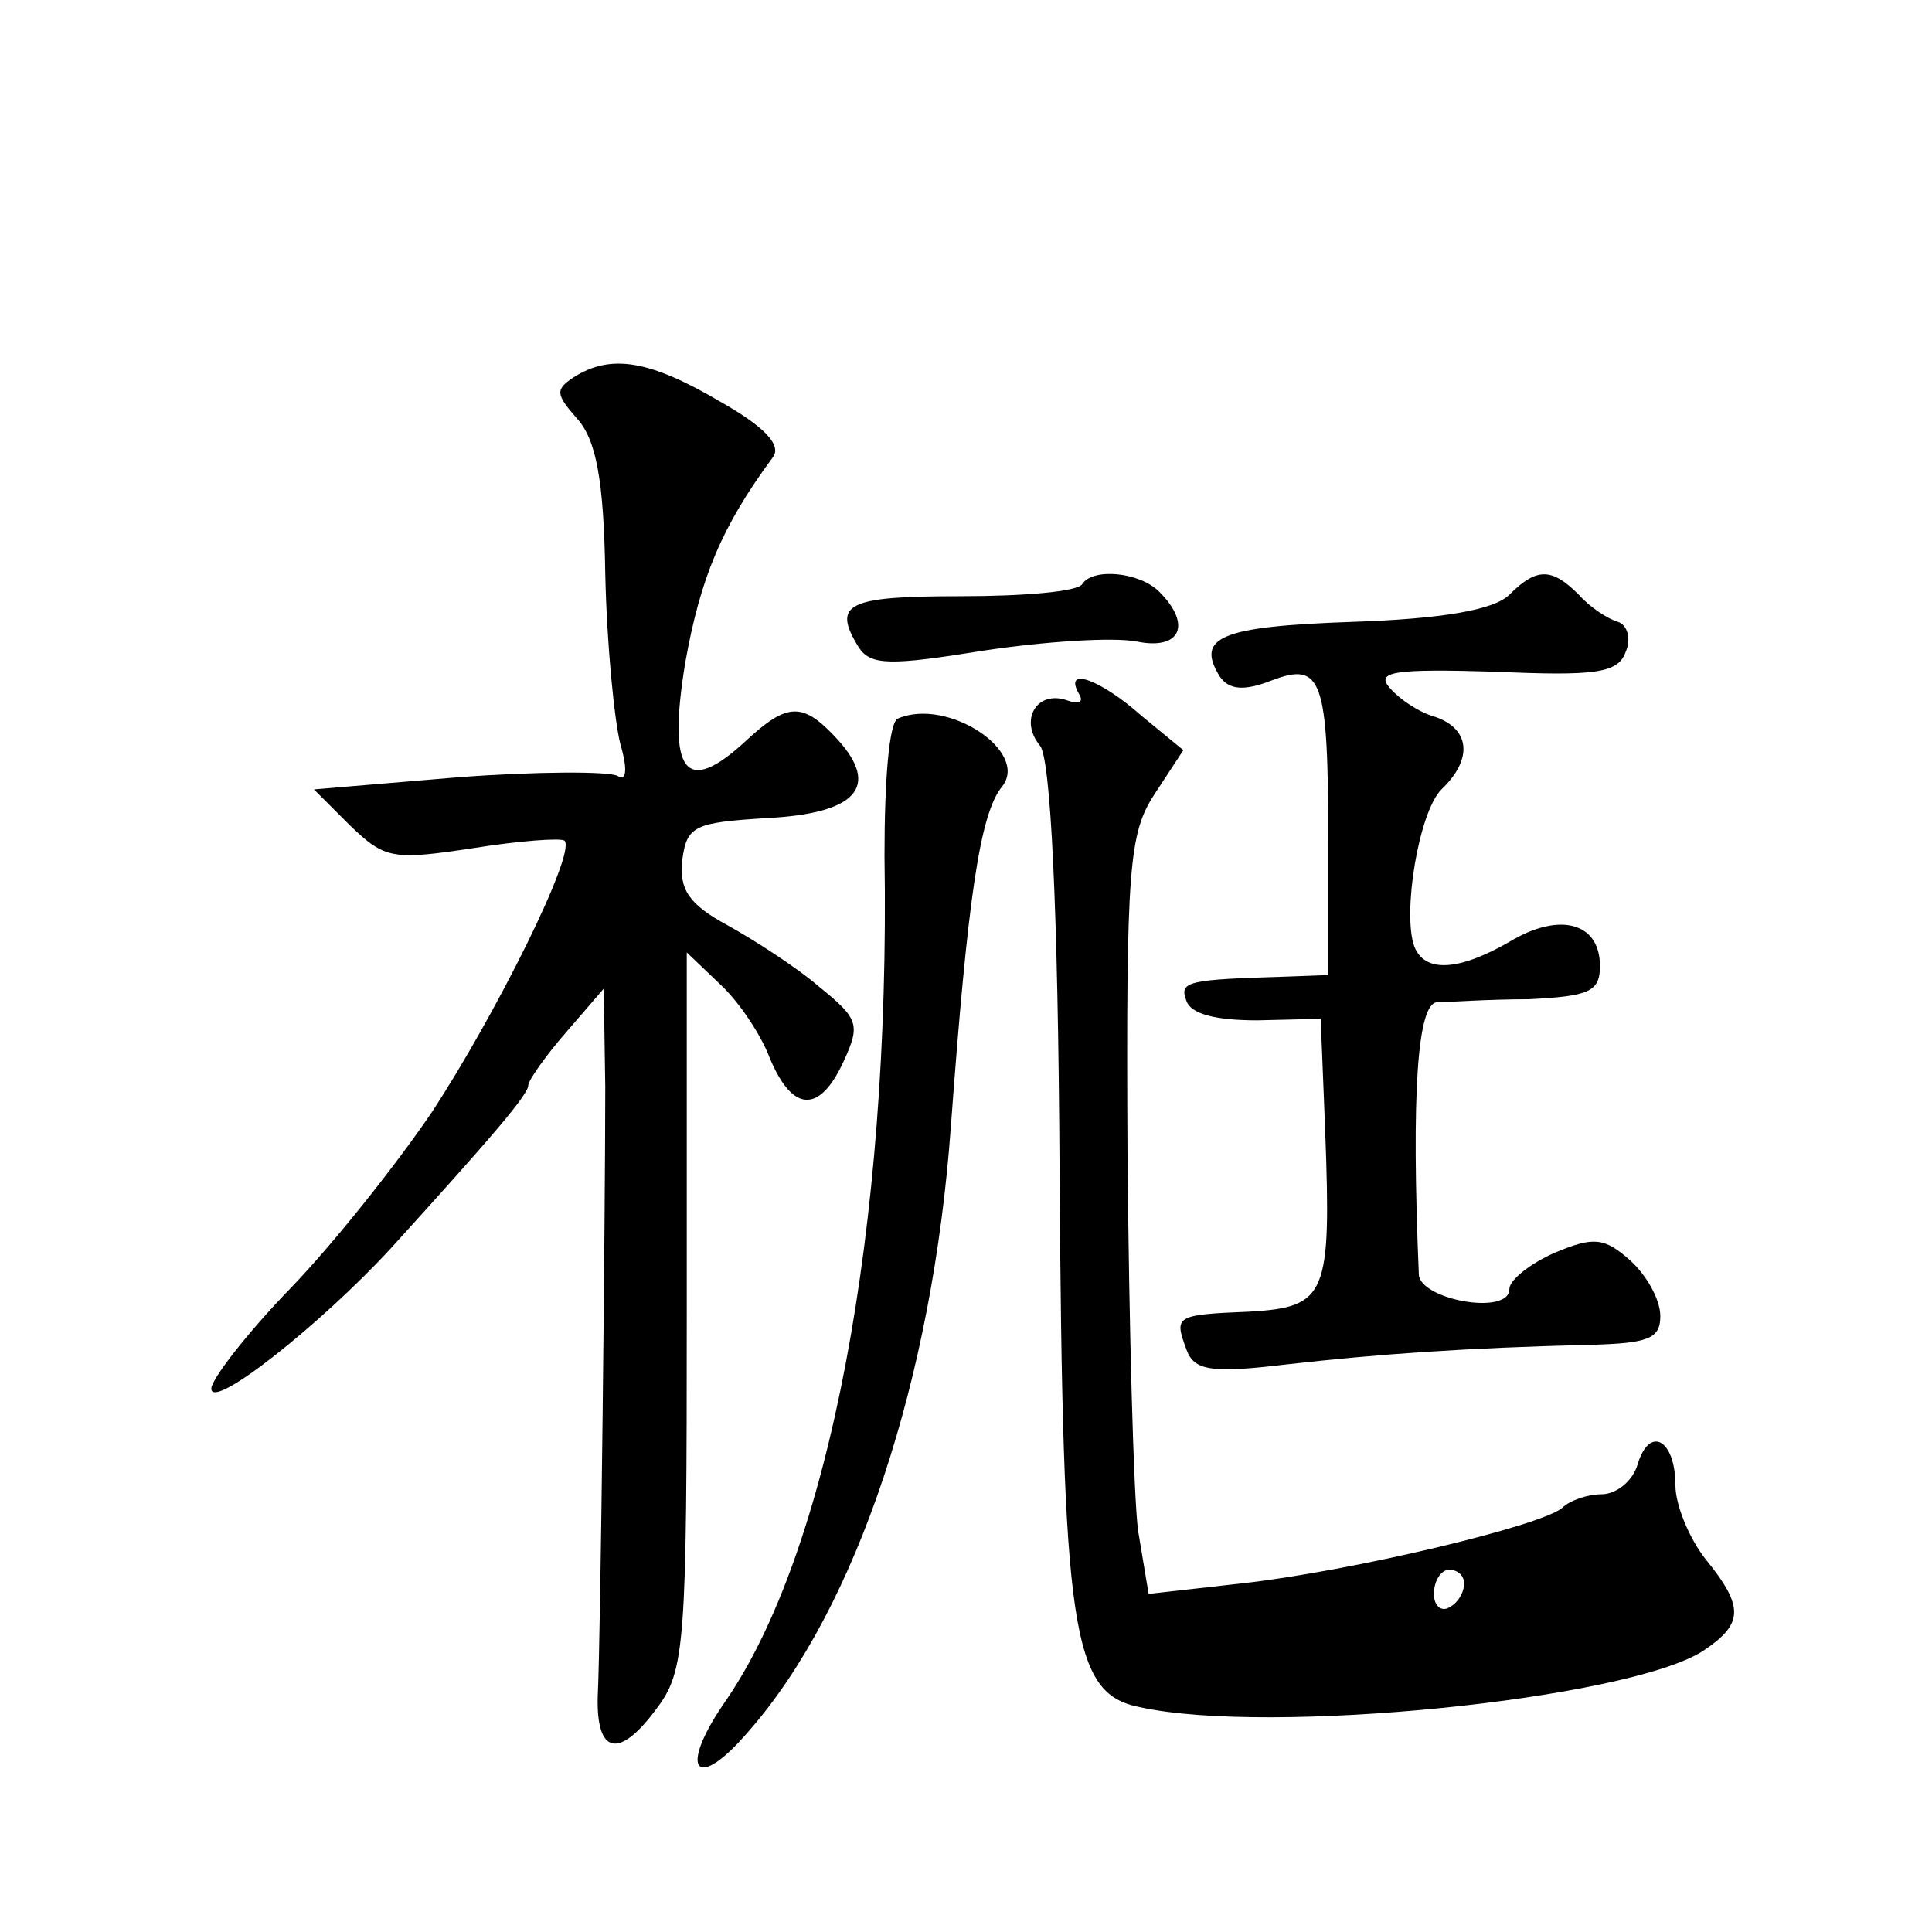
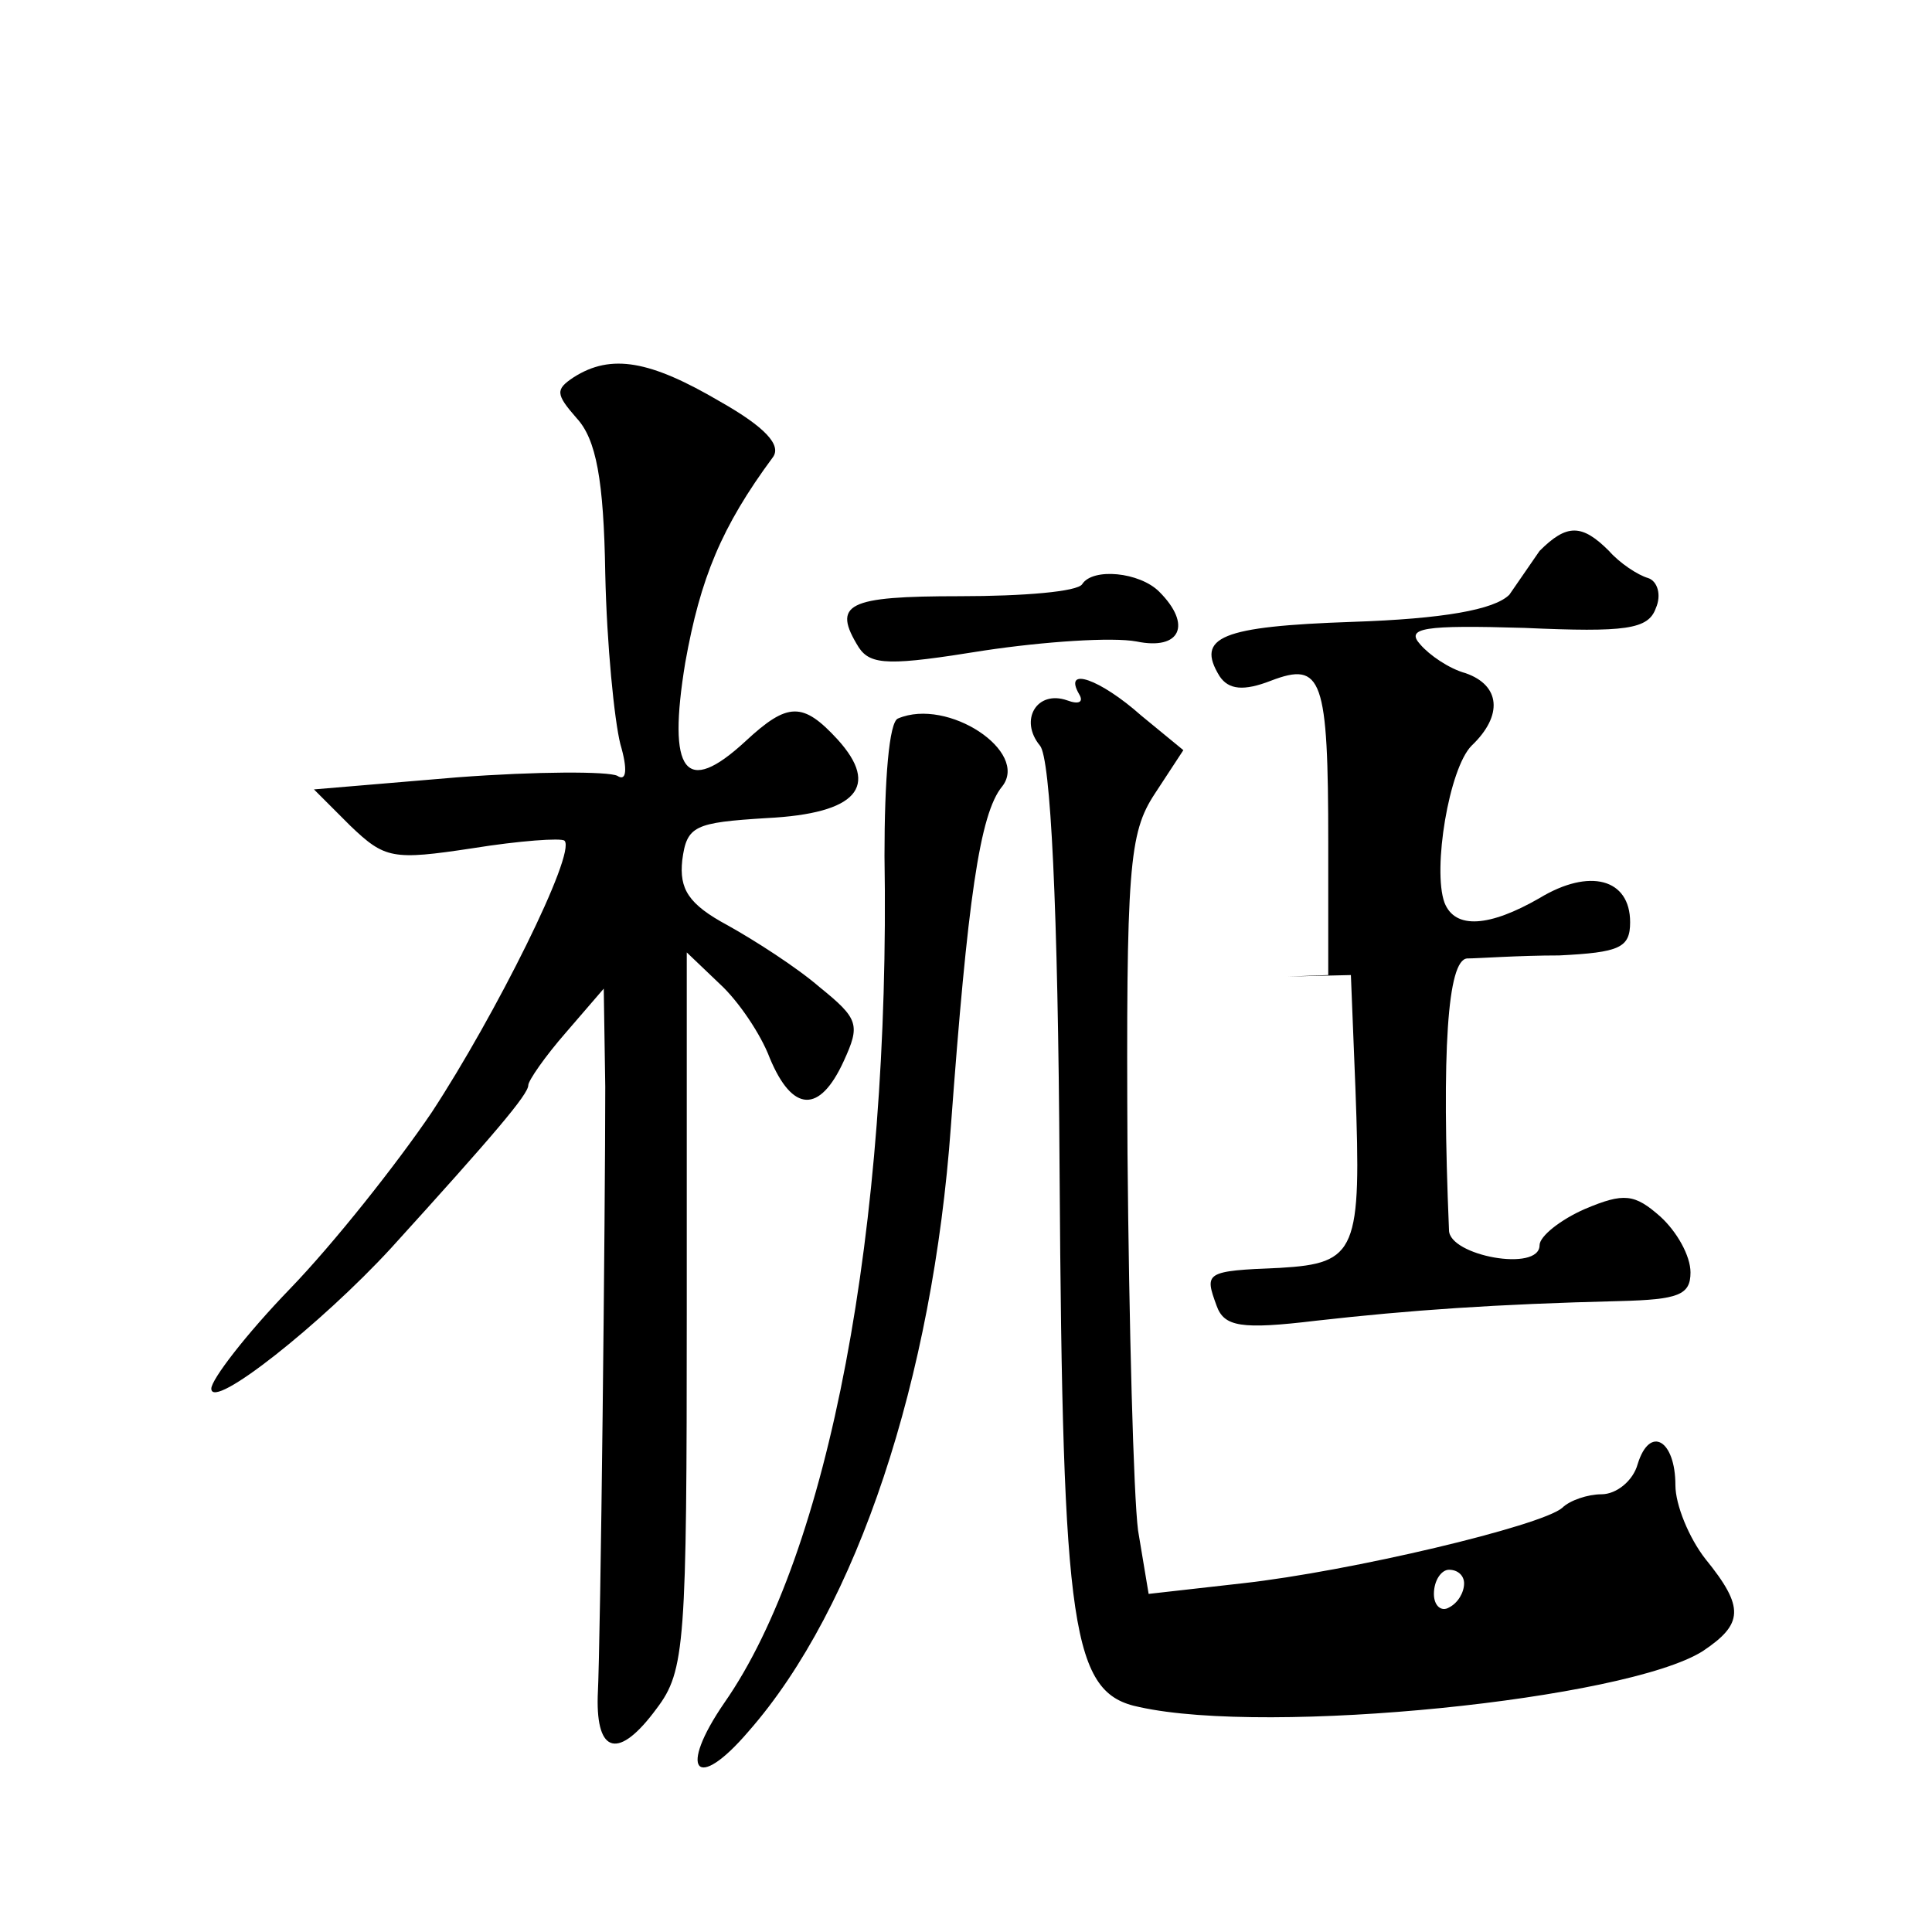
<svg xmlns="http://www.w3.org/2000/svg" version="1.0" width="128pt" height="128pt" viewBox="0 0 128 128" preserveAspectRatio="xMidYMid meet">
  <g transform="translate(0,128) scale(0.1,-0.1)" fill="#0" stroke="none">
-     <path d="M380 1030 c-12 -8 -12 -11 2 -27 13 -14 18 -41 19 -103 1 -47 6 -97 10 -113 5 -17 4 -25 -2 -21 -6 3 -53 3 -106 -1 l-95 -8 24 -24 c23 -22 28 -23 81 -15 31 5 59 7 61 5 8 -8 -46 -116 -88 -180 -23 -34 -65 -87 -94 -117 -29 -30 -52 -60 -52 -66 0 -15 73 43 119 93 69 76 91 102 91 108 0 3 11 19 25 35 l25 29 1 -65 c0 -81 -3 -365 -5 -404 -1 -38 14 -42 39 -8 19 25 20 43 20 264 l0 237 22 -21 c12 -11 27 -33 33 -49 15 -36 33 -37 49 -2 11 24 10 28 -16 49 -15 13 -43 31 -61 41 -26 14 -32 24 -30 43 3 23 8 25 56 28 60 3 75 21 47 52 -23 25 -33 25 -61 -1 -40 -37 -52 -21 -40 52 10 56 24 90 58 136 6 8 -5 20 -35 37 -46 27 -72 32 -97 16z M717 893 c-3 -5 -39 -8 -81 -8 -75 0 -85 -5 -67 -34 8 -12 21 -12 83 -2 40 6 85 9 101 6 29 -6 37 11 15 33 -13 13 -44 16 -51 5z M1000 886 c-10 -10 -44 -16 -104 -18 -87 -3 -104 -10 -88 -36 6 -9 16 -10 34 -3 34 13 38 2 38 -108 l0 -87 -27 -1 c-66 -2 -72 -3 -67 -16 3 -9 20 -13 47 -13 l42 1 3 -75 c4 -108 1 -116 -50 -119 -50 -2 -50 -3 -42 -25 5 -14 16 -16 66 -10 62 7 119 11 201 13 39 1 47 4 47 19 0 11 -9 27 -20 37 -17 15 -24 16 -50 5 -16 -7 -30 -18 -30 -24 0 -18 -60 -7 -60 10 -5 119 -1 179 12 180 7 0 34 2 61 2 40 2 47 5 47 22 0 29 -27 36 -60 16 -33 -19 -56 -21 -63 -3 -8 22 3 89 18 104 21 20 19 40 -4 48 -11 3 -24 12 -30 19 -10 11 2 13 69 11 67 -3 82 -1 87 13 4 9 1 18 -5 20 -7 2 -19 10 -26 18 -18 18 -28 18 -46 0z M715 820 c3 -5 0 -7 -8 -4 -20 7 -32 -13 -18 -30 7 -8 12 -106 13 -282 2 -306 8 -346 53 -355 86 -19 322 5 373 37 27 18 28 29 2 61 -11 14 -20 36 -20 49 0 30 -17 40 -25 14 -3 -11 -14 -20 -24 -20 -9 0 -21 -4 -26 -9 -14 -12 -140 -42 -212 -50 l-62 -7 -7 42 c-3 23 -6 136 -7 250 -1 190 1 212 18 238 l19 29 -28 23 c-27 24 -52 33 -41 14z m255 -589 c0 -6 -4 -13 -10 -16 -5 -3 -10 1 -10 9 0 9 5 16 10 16 6 0 10 -4 10 -9z M595 804 c-6 -2 -9 -41 -9 -91 4 -247 -37 -462 -106 -561 -31 -45 -19 -60 16 -19 72 82 122 234 134 401 11 149 19 207 34 225 18 23 -36 59 -69 45z" />
+     <path d="M380 1030 c-12 -8 -12 -11 2 -27 13 -14 18 -41 19 -103 1 -47 6 -97 10 -113 5 -17 4 -25 -2 -21 -6 3 -53 3 -106 -1 l-95 -8 24 -24 c23 -22 28 -23 81 -15 31 5 59 7 61 5 8 -8 -46 -116 -88 -180 -23 -34 -65 -87 -94 -117 -29 -30 -52 -60 -52 -66 0 -15 73 43 119 93 69 76 91 102 91 108 0 3 11 19 25 35 l25 29 1 -65 c0 -81 -3 -365 -5 -404 -1 -38 14 -42 39 -8 19 25 20 43 20 264 l0 237 22 -21 c12 -11 27 -33 33 -49 15 -36 33 -37 49 -2 11 24 10 28 -16 49 -15 13 -43 31 -61 41 -26 14 -32 24 -30 43 3 23 8 25 56 28 60 3 75 21 47 52 -23 25 -33 25 -61 -1 -40 -37 -52 -21 -40 52 10 56 24 90 58 136 6 8 -5 20 -35 37 -46 27 -72 32 -97 16z M717 893 c-3 -5 -39 -8 -81 -8 -75 0 -85 -5 -67 -34 8 -12 21 -12 83 -2 40 6 85 9 101 6 29 -6 37 11 15 33 -13 13 -44 16 -51 5z M1000 886 c-10 -10 -44 -16 -104 -18 -87 -3 -104 -10 -88 -36 6 -9 16 -10 34 -3 34 13 38 2 38 -108 l0 -87 -27 -1 l42 1 3 -75 c4 -108 1 -116 -50 -119 -50 -2 -50 -3 -42 -25 5 -14 16 -16 66 -10 62 7 119 11 201 13 39 1 47 4 47 19 0 11 -9 27 -20 37 -17 15 -24 16 -50 5 -16 -7 -30 -18 -30 -24 0 -18 -60 -7 -60 10 -5 119 -1 179 12 180 7 0 34 2 61 2 40 2 47 5 47 22 0 29 -27 36 -60 16 -33 -19 -56 -21 -63 -3 -8 22 3 89 18 104 21 20 19 40 -4 48 -11 3 -24 12 -30 19 -10 11 2 13 69 11 67 -3 82 -1 87 13 4 9 1 18 -5 20 -7 2 -19 10 -26 18 -18 18 -28 18 -46 0z M715 820 c3 -5 0 -7 -8 -4 -20 7 -32 -13 -18 -30 7 -8 12 -106 13 -282 2 -306 8 -346 53 -355 86 -19 322 5 373 37 27 18 28 29 2 61 -11 14 -20 36 -20 49 0 30 -17 40 -25 14 -3 -11 -14 -20 -24 -20 -9 0 -21 -4 -26 -9 -14 -12 -140 -42 -212 -50 l-62 -7 -7 42 c-3 23 -6 136 -7 250 -1 190 1 212 18 238 l19 29 -28 23 c-27 24 -52 33 -41 14z m255 -589 c0 -6 -4 -13 -10 -16 -5 -3 -10 1 -10 9 0 9 5 16 10 16 6 0 10 -4 10 -9z M595 804 c-6 -2 -9 -41 -9 -91 4 -247 -37 -462 -106 -561 -31 -45 -19 -60 16 -19 72 82 122 234 134 401 11 149 19 207 34 225 18 23 -36 59 -69 45z" />
  </g>
</svg>